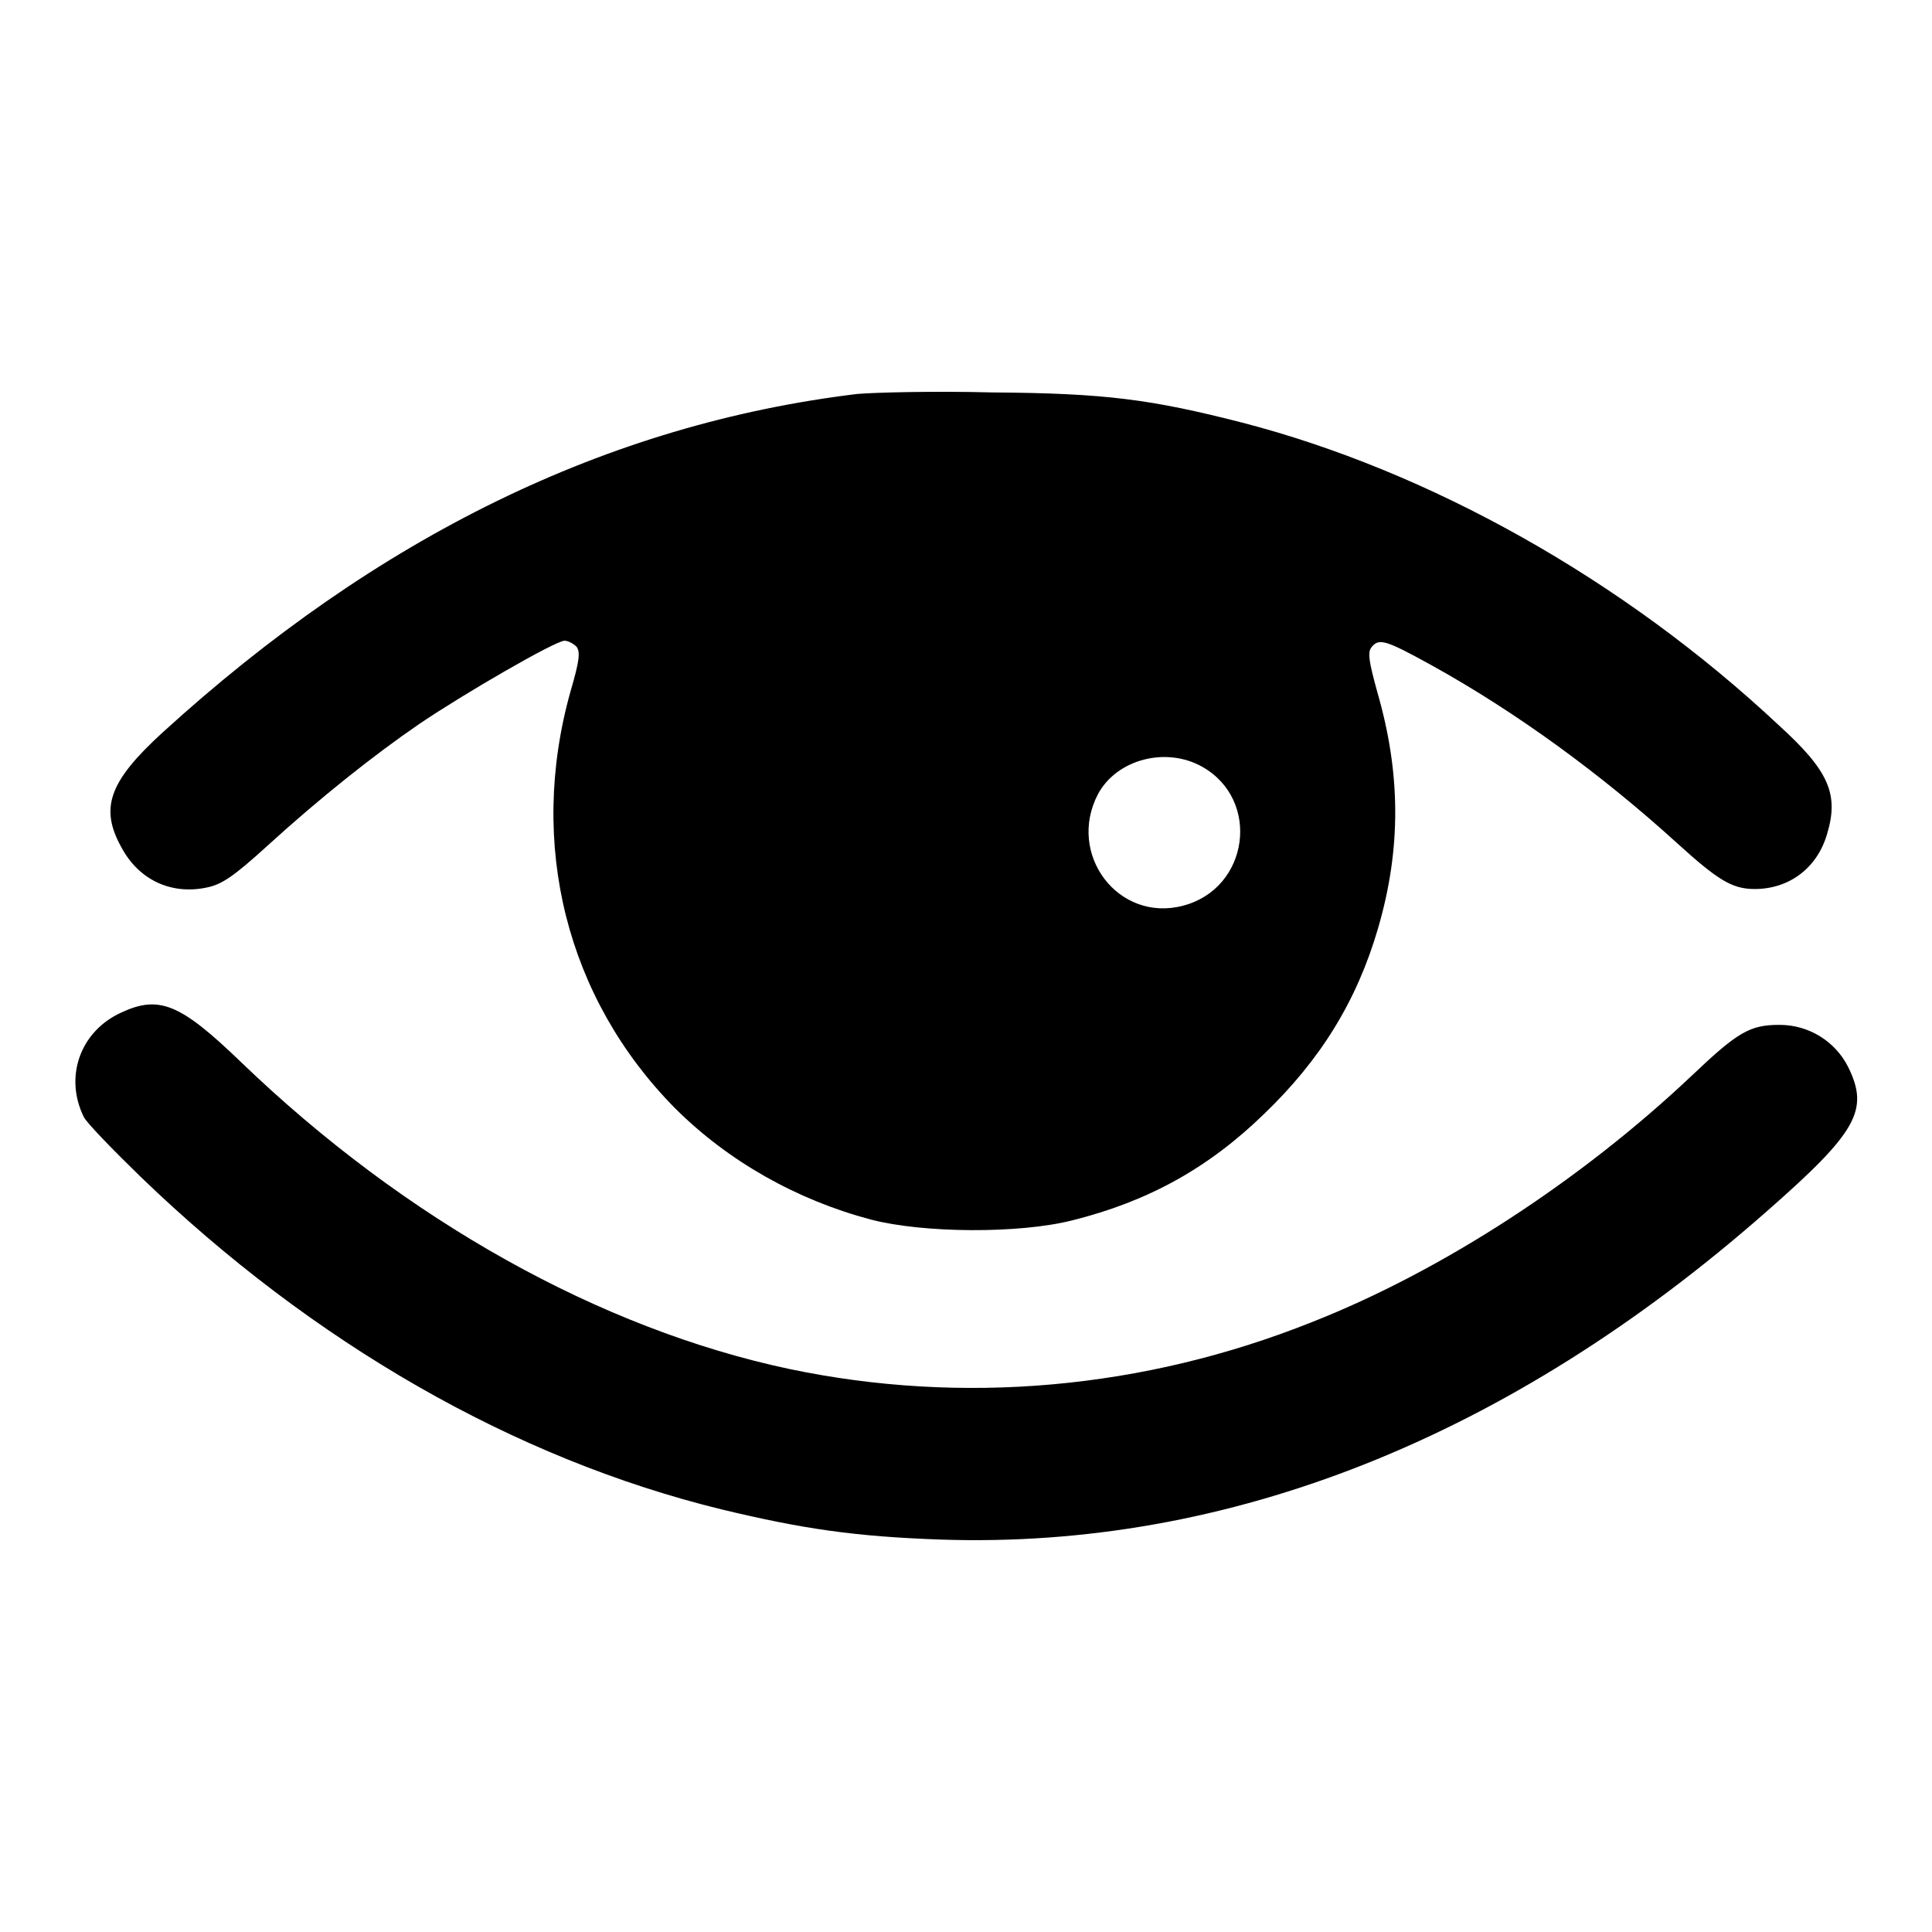
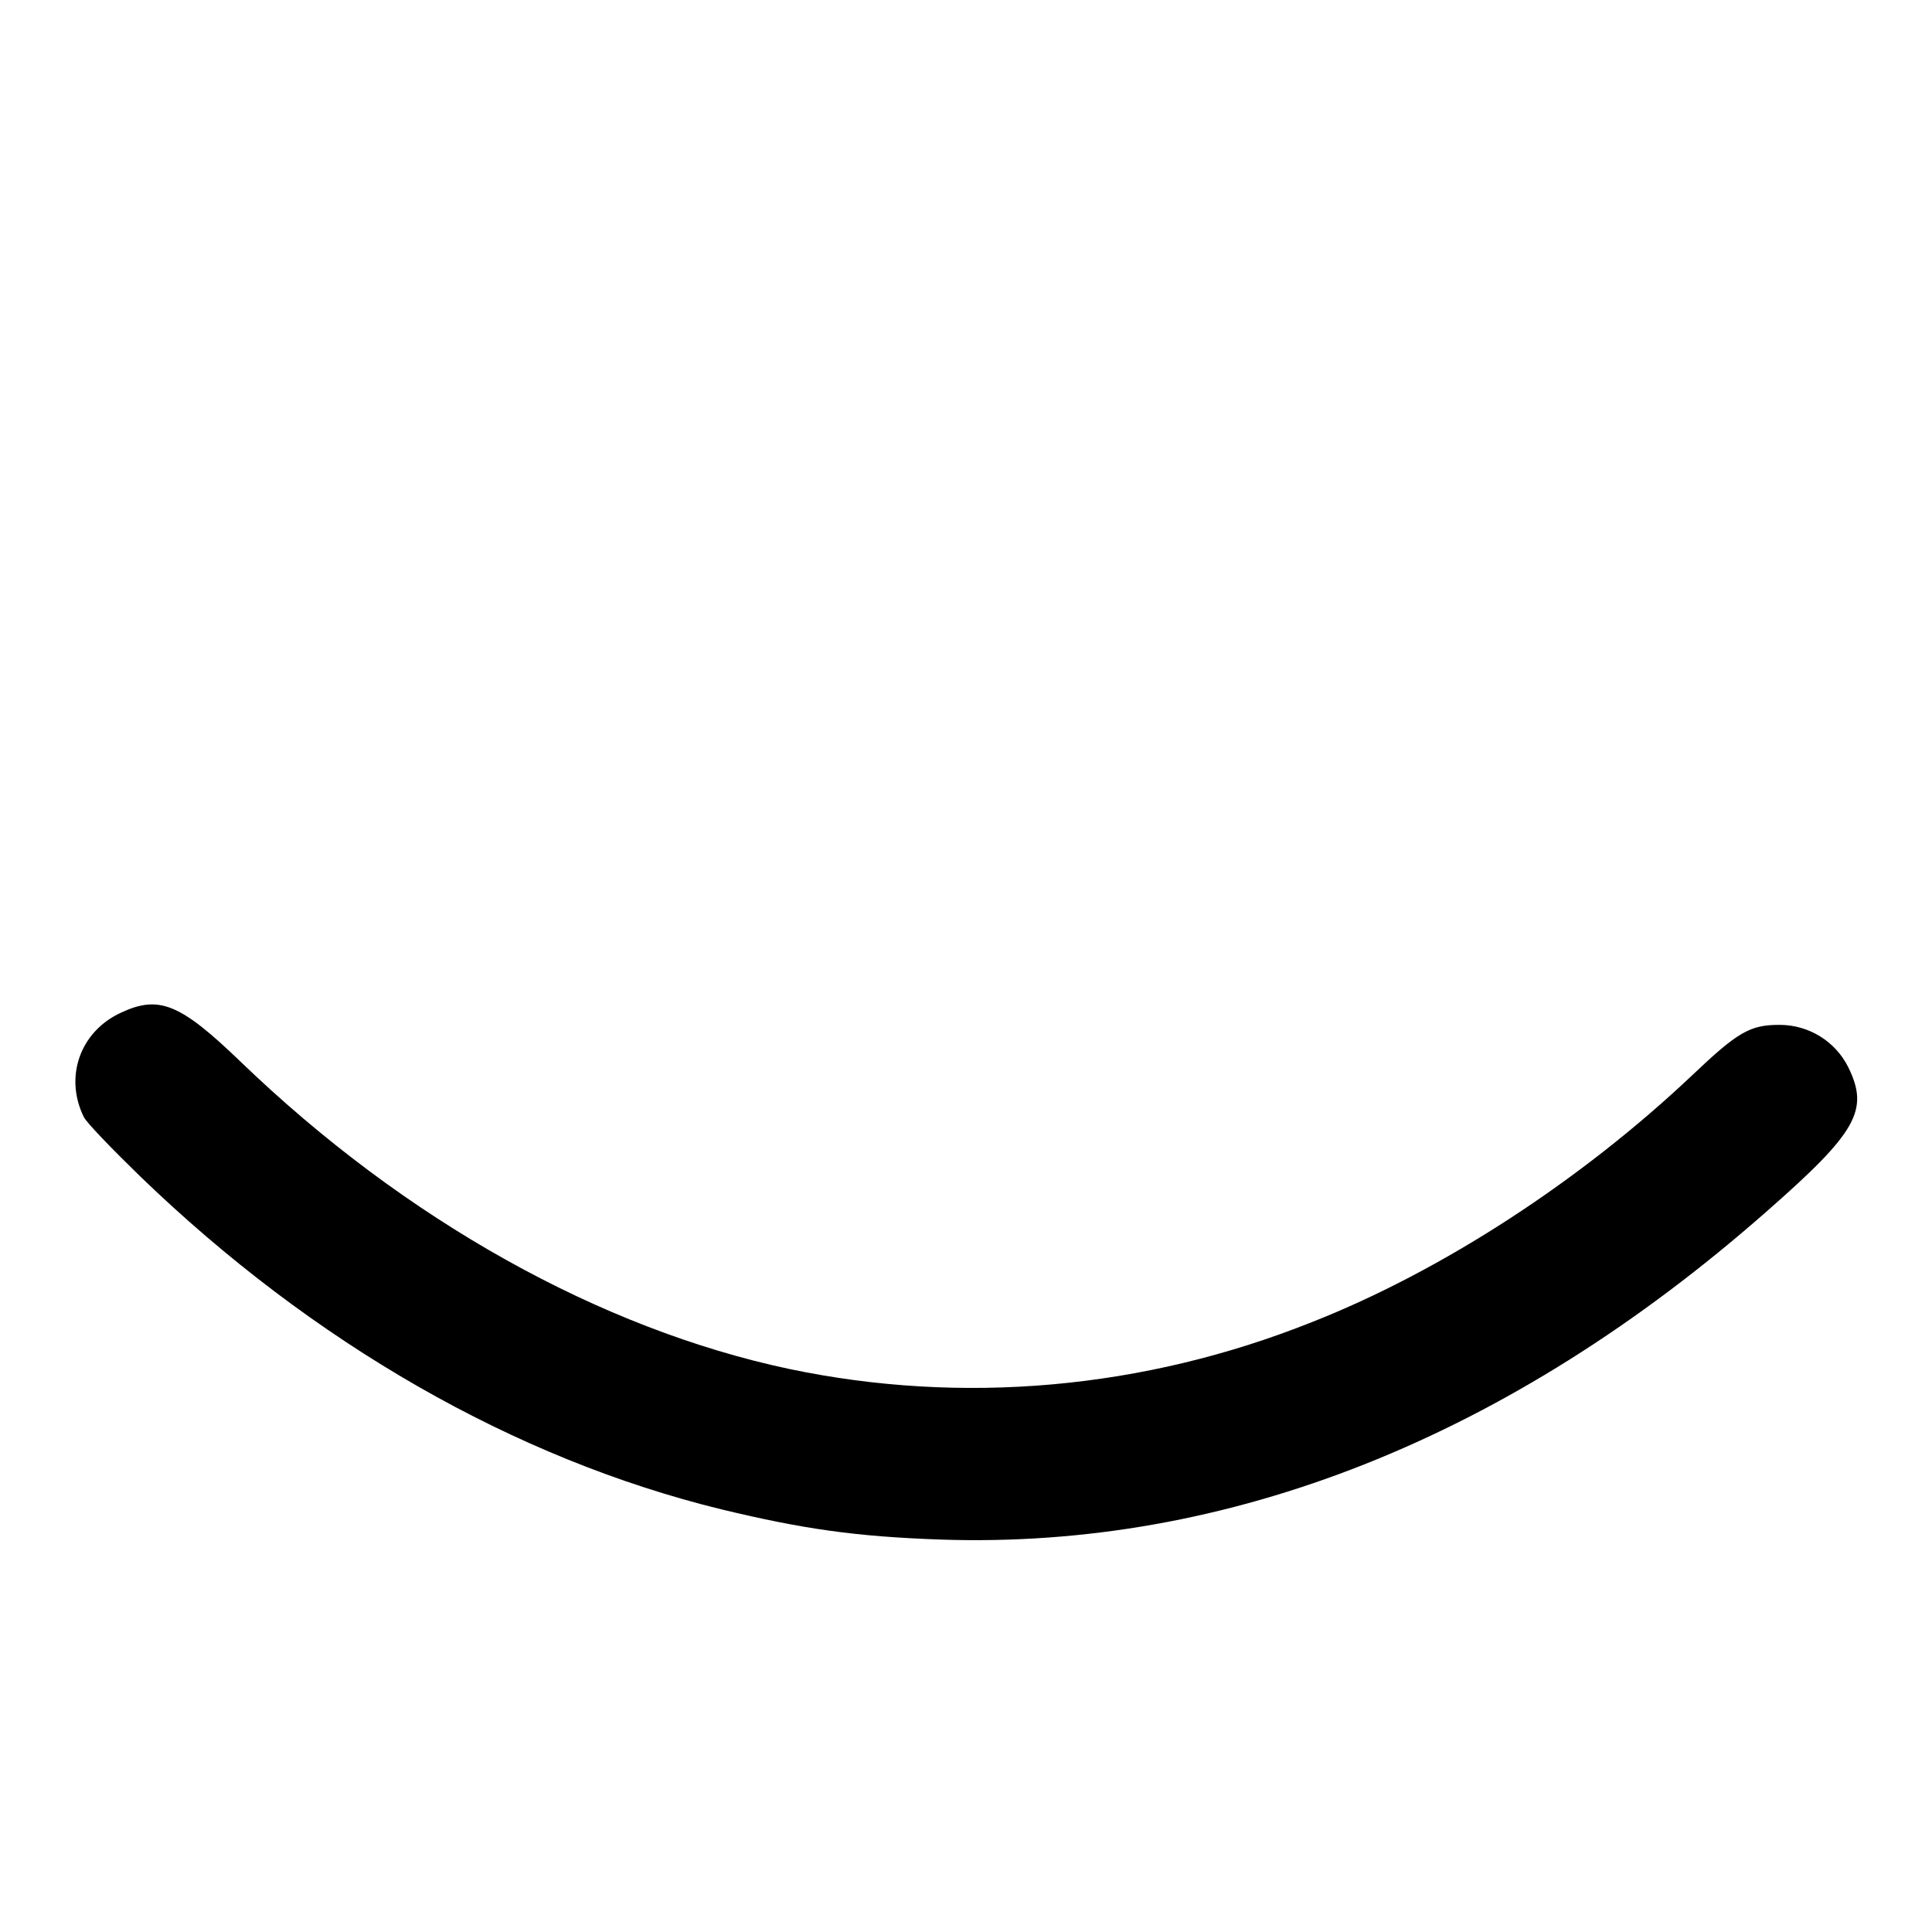
<svg xmlns="http://www.w3.org/2000/svg" version="1.1" x="0px" y="0px" viewBox="0 0 256 256" enable-background="new 0 0 256 256" xml:space="preserve">
  <g>
    <g>
      <g>
-         <path fill="#000000" d="M113.6,52.2c-33.1,4-63.6,18.9-92.1,44.9c-7.1,6.5-8.3,10-5.4,15.2c2.3,4.3,6.6,6.3,11.3,5.3c2-0.4,3.6-1.5,8-5.5c6.9-6.3,14.2-12.1,20.2-16.2c5.9-4,18-11,19.2-11c0.5,0,1.2,0.4,1.6,0.8c0.5,0.7,0.4,1.8-0.8,5.9c-5.7,20.3-0.5,40.7,13.8,55.2c7.1,7.1,16.2,12.2,26,14.8c6.9,1.8,19.6,1.9,26.7,0.1c10-2.5,18-6.9,25.4-14.1c7.5-7.2,12.3-15,15.1-24.6c3.1-10.6,3-20.6-0.1-31.3c-1.1-4-1.3-5.2-0.8-5.9c1-1.3,1.9-1,7.9,2.3c11.4,6.3,22.7,14.6,32.6,23.6c5.4,4.9,7.3,6.1,10.3,6.1c4.6,0,8.3-2.8,9.6-7.3c1.6-5.3,0.2-8.4-6.4-14.4C215,76.7,189.3,62.4,164.6,56c-12.1-3.1-18.2-3.9-33.1-4C123.9,51.8,115.9,52,113.6,52.2z M159.3,101.6c7.8,4.4,6.2,16.1-2.5,18.4c-8.6,2.3-15.5-6.8-11.3-14.8C148,100.6,154.5,98.9,159.3,101.6z" />
        <path fill="#000000" d="M16,134.2c-5.4,2.5-7.5,8.5-4.9,13.8c0.4,0.8,3.8,4.3,7.5,7.9C41.5,178,68.2,193.3,95.6,200c10.8,2.6,17.7,3.6,29,4c38.2,1.3,75.4-13.5,109.4-43.4c12.1-10.6,13.7-13.5,10.9-19.2c-1.7-3.4-5.2-5.6-9.1-5.6c-3.9,0-5.5,0.9-11.6,6.7c-14.7,13.9-33.1,25.9-50.4,32.7c-22.3,8.9-46.3,11-69.2,6.2c-25-5.3-50.9-19.7-72.7-40.7C23.9,133,21.1,131.8,16,134.2z" />
      </g>
    </g>
  </g>
</svg>